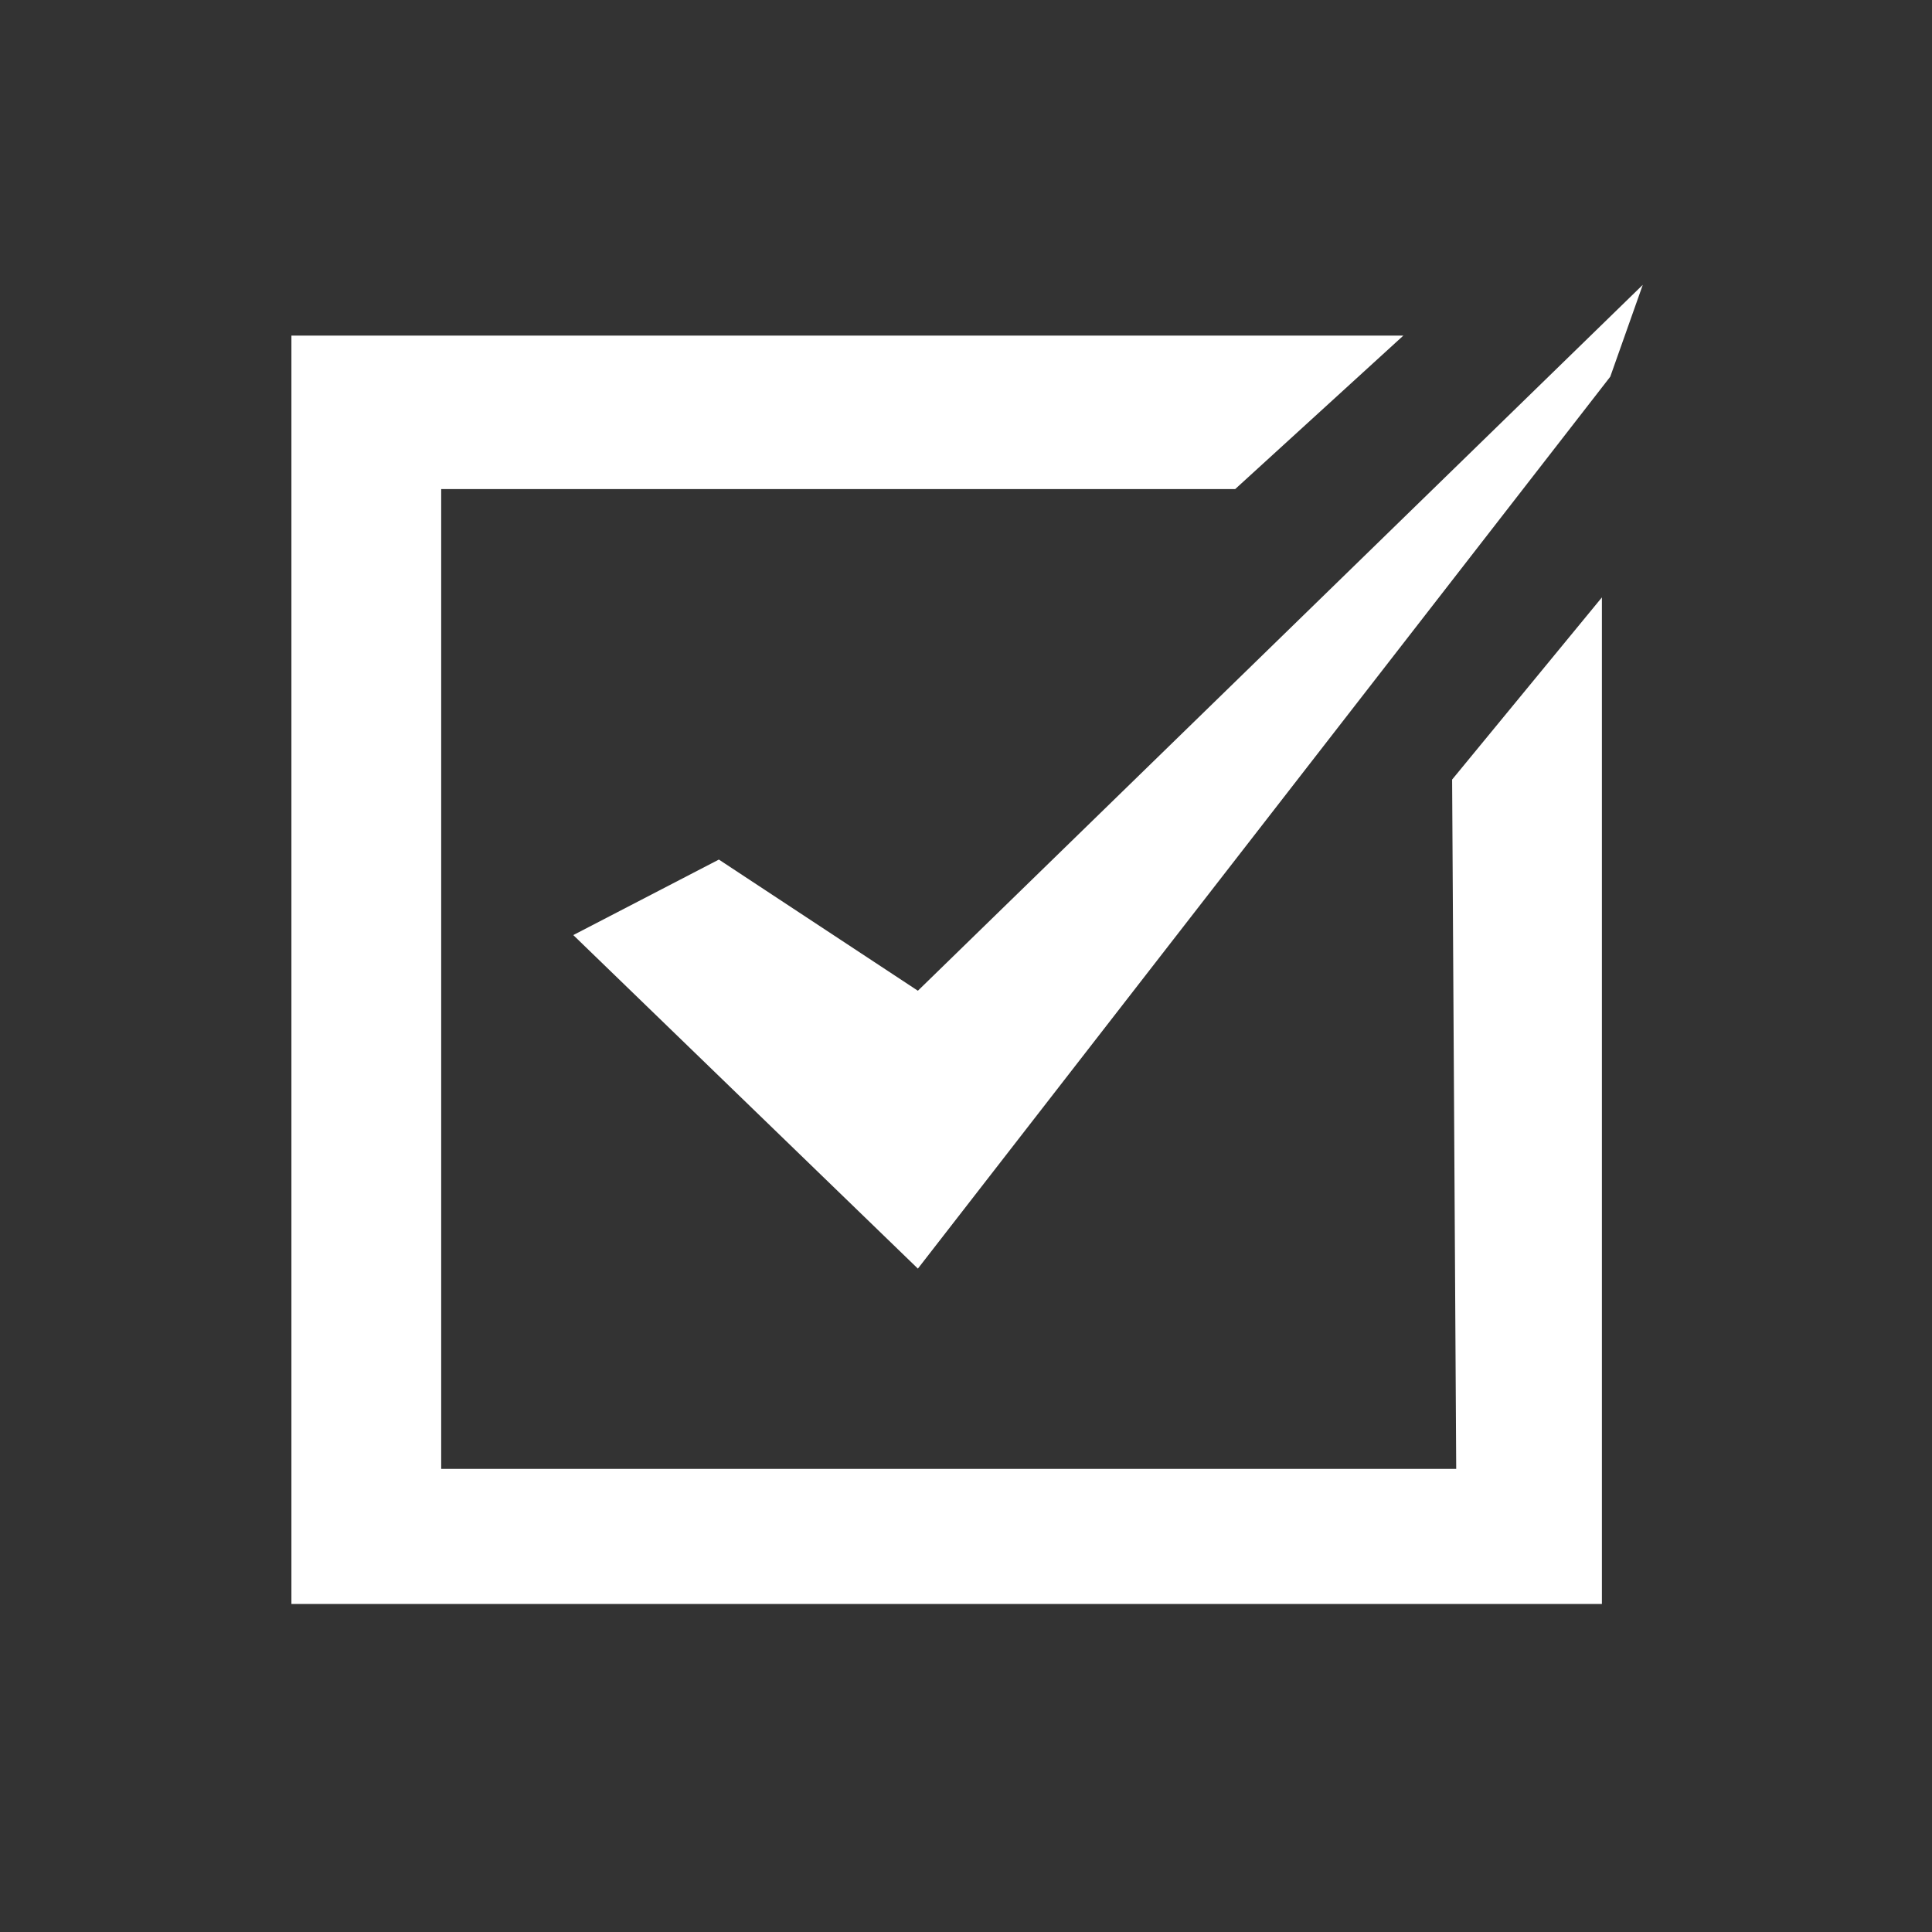
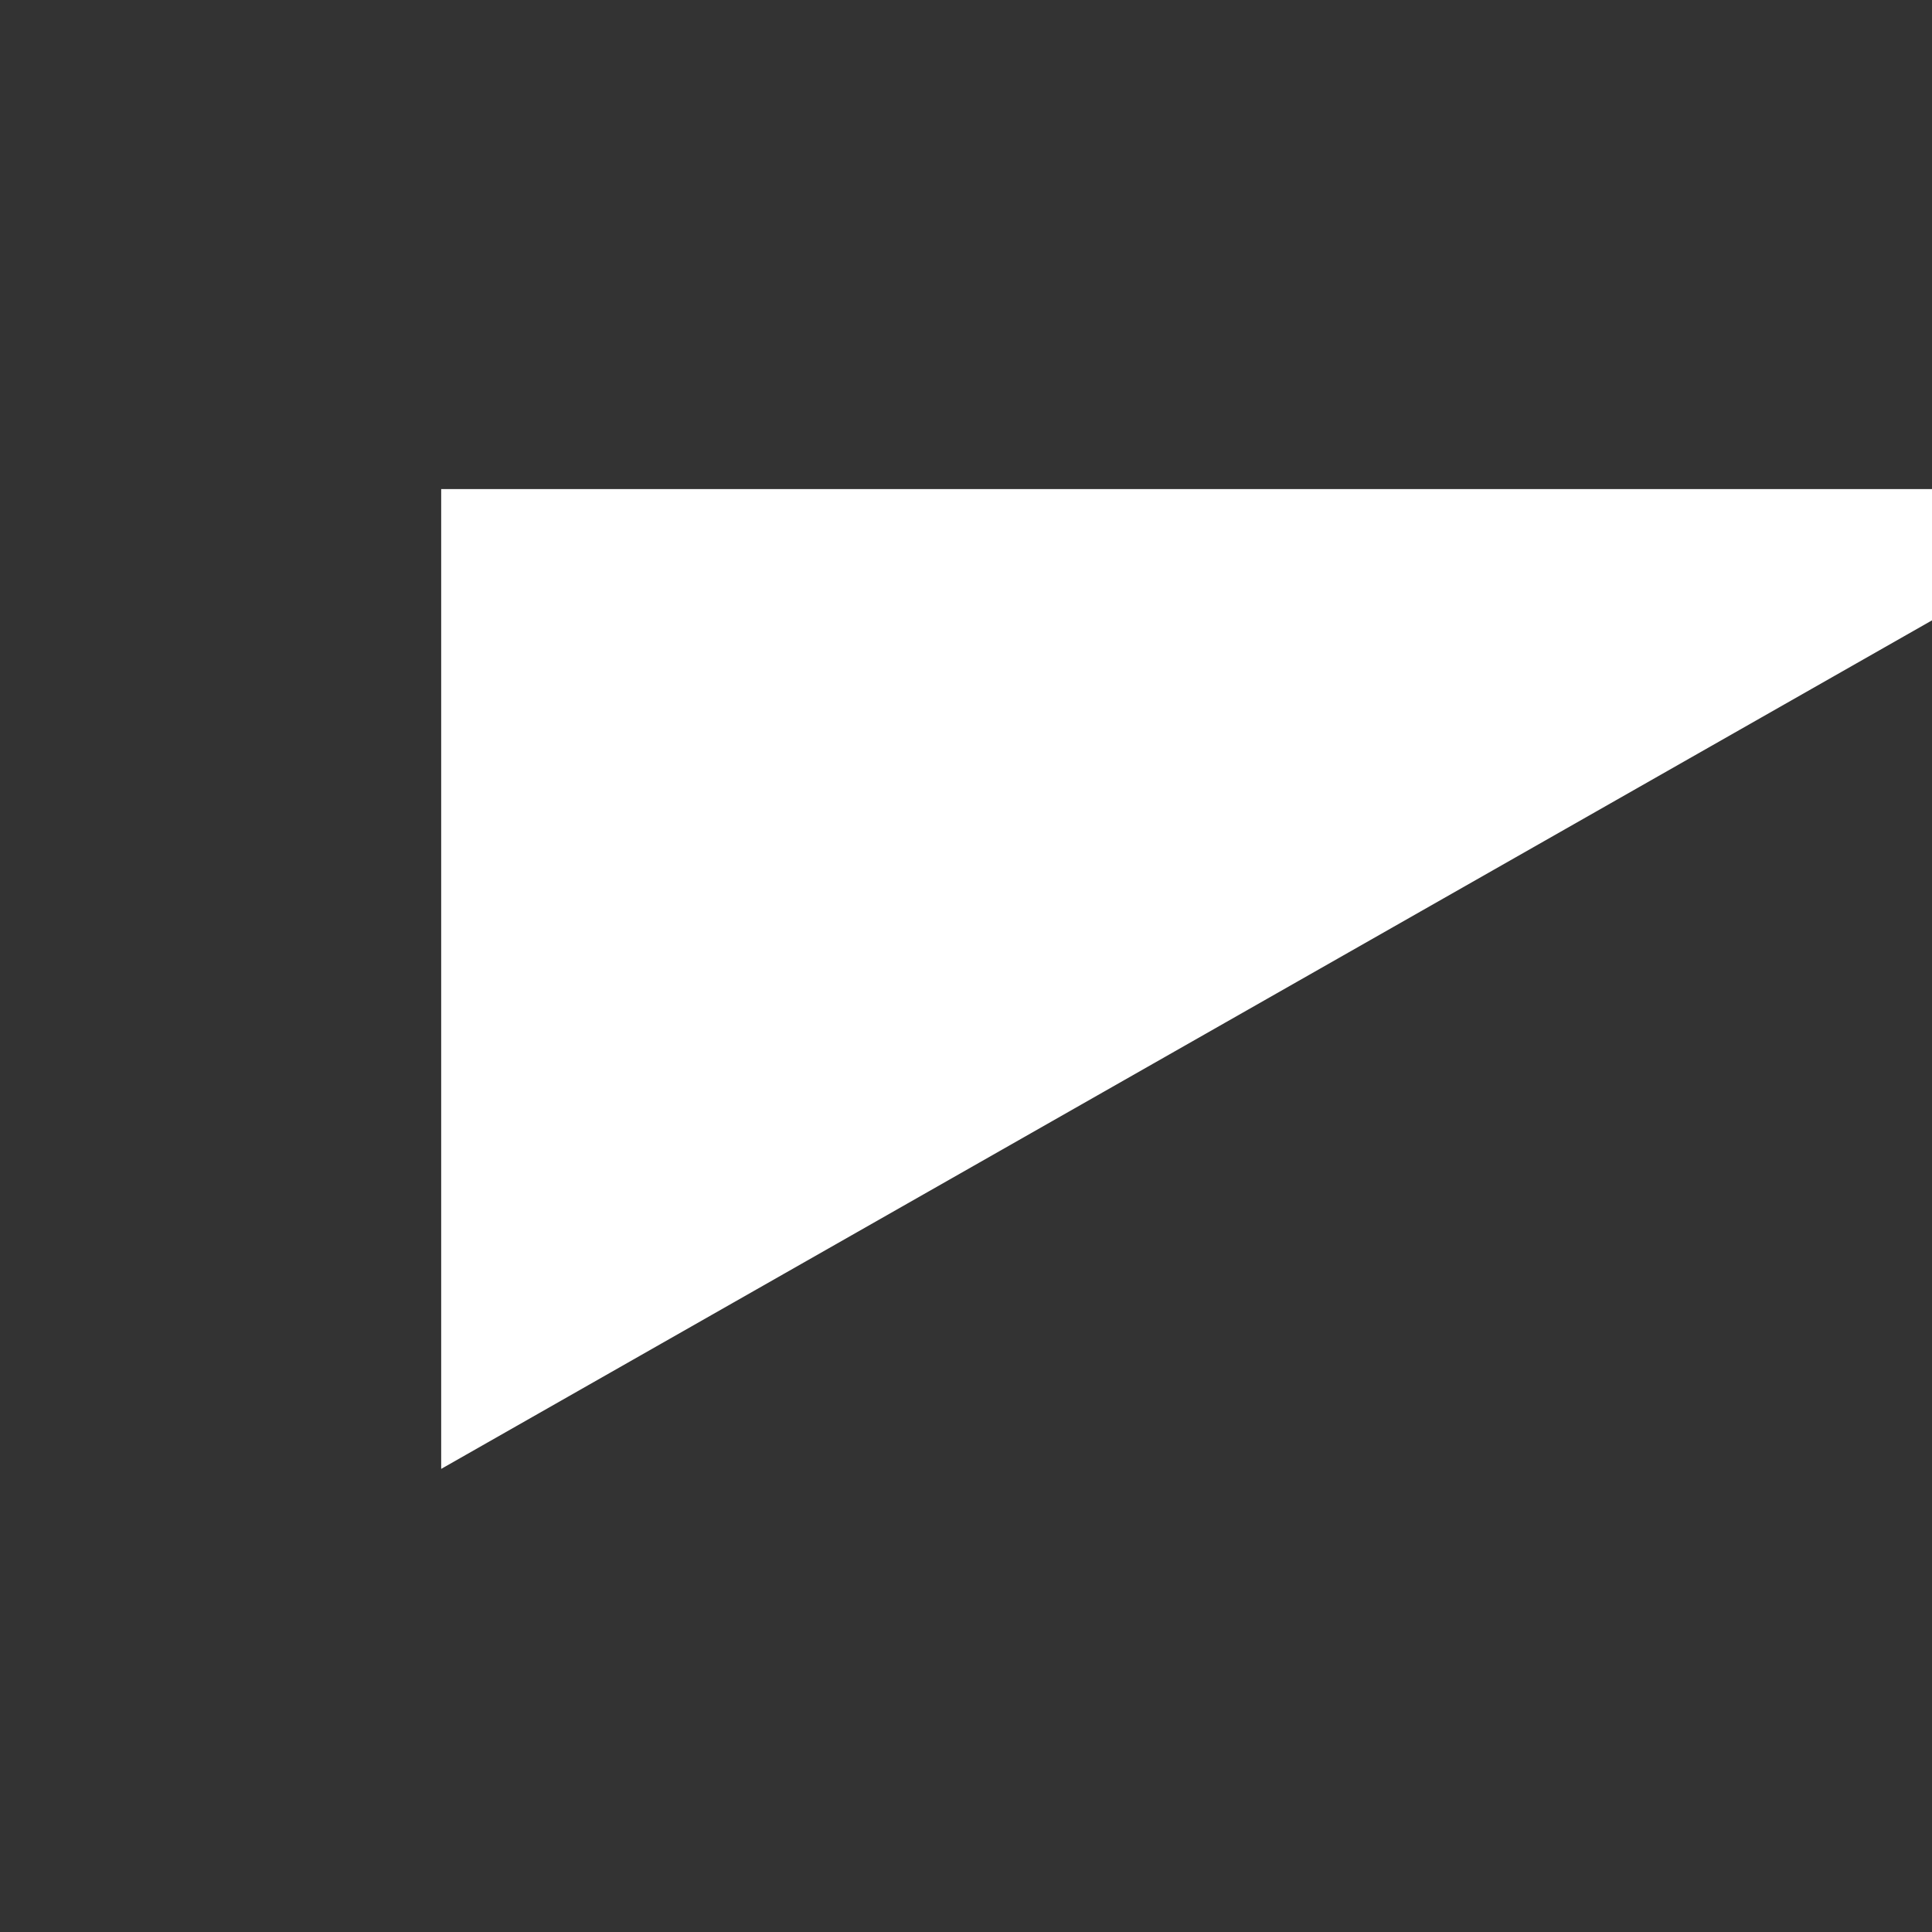
<svg xmlns="http://www.w3.org/2000/svg" xmlns:ns1="http://www.inkscape.org/namespaces/inkscape" xmlns:ns2="http://sodipodi.sourceforge.net/DTD/sodipodi-0.dtd" version="1.1" id="Capa_1" x="0px" y="0px" width="800px" height="800px" viewBox="1700 0 800 800" enable-background="new 1700 0 800 800" xml:space="preserve" ns1:version="0.91 r13725" ns2:docname="iconos-check.svg">
  <rect x="1700" y="0" width="800" height="800" fill="#333333" stroke="none" />
  <defs id="defs40">
	

		
		
	</defs>
  <ns2:namedview pagecolor="#ffffff" bordercolor="#666666" borderopacity="1" objecttolerance="10" gridtolerance="10" guidetolerance="10" ns1:pageopacity="0" ns1:pageshadow="2" ns1:window-width="1920" ns1:window-height="1017" id="namedview38" showgrid="false" ns1:zoom="1.18" ns1:cx="155.76002" ns1:cy="428.47458" ns1:window-x="-8" ns1:window-y="-8" ns1:window-maximized="1" ns1:current-layer="Capa_1" showguides="true" ns1:guide-bbox="true">
    <ns2:guide position="180.508,670.339" orientation="1,0" id="guide4149" />
    <ns2:guide position="483.898,600" orientation="0,1" id="guide4151" />
    <ns2:guide position="532.203,192.373" orientation="0,1" id="guide4153" />
    <ns2:guide position="600.847,427.119" orientation="1,0" id="guide4155" />
  </ns2:namedview>
-   <path transform="matrix(1.401,0,0,1.356,1820.668,94.844)" style="fill:#ffffff" d="m 44.268,378.607 0,-299.198 234.668,0 L 328.651,32.532 0,32.532 0,419.86 l 387.327,0 0,-307.377 -44.268,55.627 1.21,210.498 z" id="polygon4175" ns1:connector-curvature="0" ns2:nodetypes="ccccccccccc" />
-   <path transform="matrix(1.401,0,0,1.356,1820.668,94.844)" style="fill:#ffffff" d="M 185.158,232.595 126.34,192.542 83.308,215.597 185.158,317.448 389.799,45.088 399.408,17.035 Z" id="polygon4177" ns1:connector-curvature="0" ns2:nodetypes="ccccccc" />
+   <path transform="matrix(1.401,0,0,1.356,1820.668,94.844)" style="fill:#ffffff" d="m 44.268,378.607 0,-299.198 234.668,0 l 387.327,0 0,-307.377 -44.268,55.627 1.21,210.498 z" id="polygon4175" ns1:connector-curvature="0" ns2:nodetypes="ccccccccccc" />
  <g id="g4179" transform="matrix(1.401,0,0,1.356,1820.668,94.844)">
</g>
  <g id="g4181" transform="matrix(1.401,0,0,1.356,1820.668,94.844)">
</g>
  <g id="g4183" transform="matrix(1.401,0,0,1.356,1820.668,94.844)">
</g>
  <g id="g4185" transform="matrix(1.401,0,0,1.356,1820.668,94.844)">
</g>
  <g id="g4187" transform="matrix(1.401,0,0,1.356,1820.668,94.844)">
</g>
  <g id="g4189" transform="matrix(1.401,0,0,1.356,1820.668,94.844)">
</g>
  <g id="g4191" transform="matrix(1.401,0,0,1.356,1820.668,94.844)">
</g>
  <g id="g4193" transform="matrix(1.401,0,0,1.356,1820.668,94.844)">
</g>
  <g id="g4195" transform="matrix(1.401,0,0,1.356,1820.668,94.844)">
</g>
  <g id="g4197" transform="matrix(1.401,0,0,1.356,1820.668,94.844)">
</g>
  <g id="g4199" transform="matrix(1.401,0,0,1.356,1820.668,94.844)">
</g>
  <g id="g4201" transform="matrix(1.401,0,0,1.356,1820.668,94.844)">
</g>
  <g id="g4203" transform="matrix(1.401,0,0,1.356,1820.668,94.844)">
</g>
  <g id="g4205" transform="matrix(1.401,0,0,1.356,1820.668,94.844)">
</g>
  <g id="g4207" transform="matrix(1.401,0,0,1.356,1820.668,94.844)">
</g>
</svg>